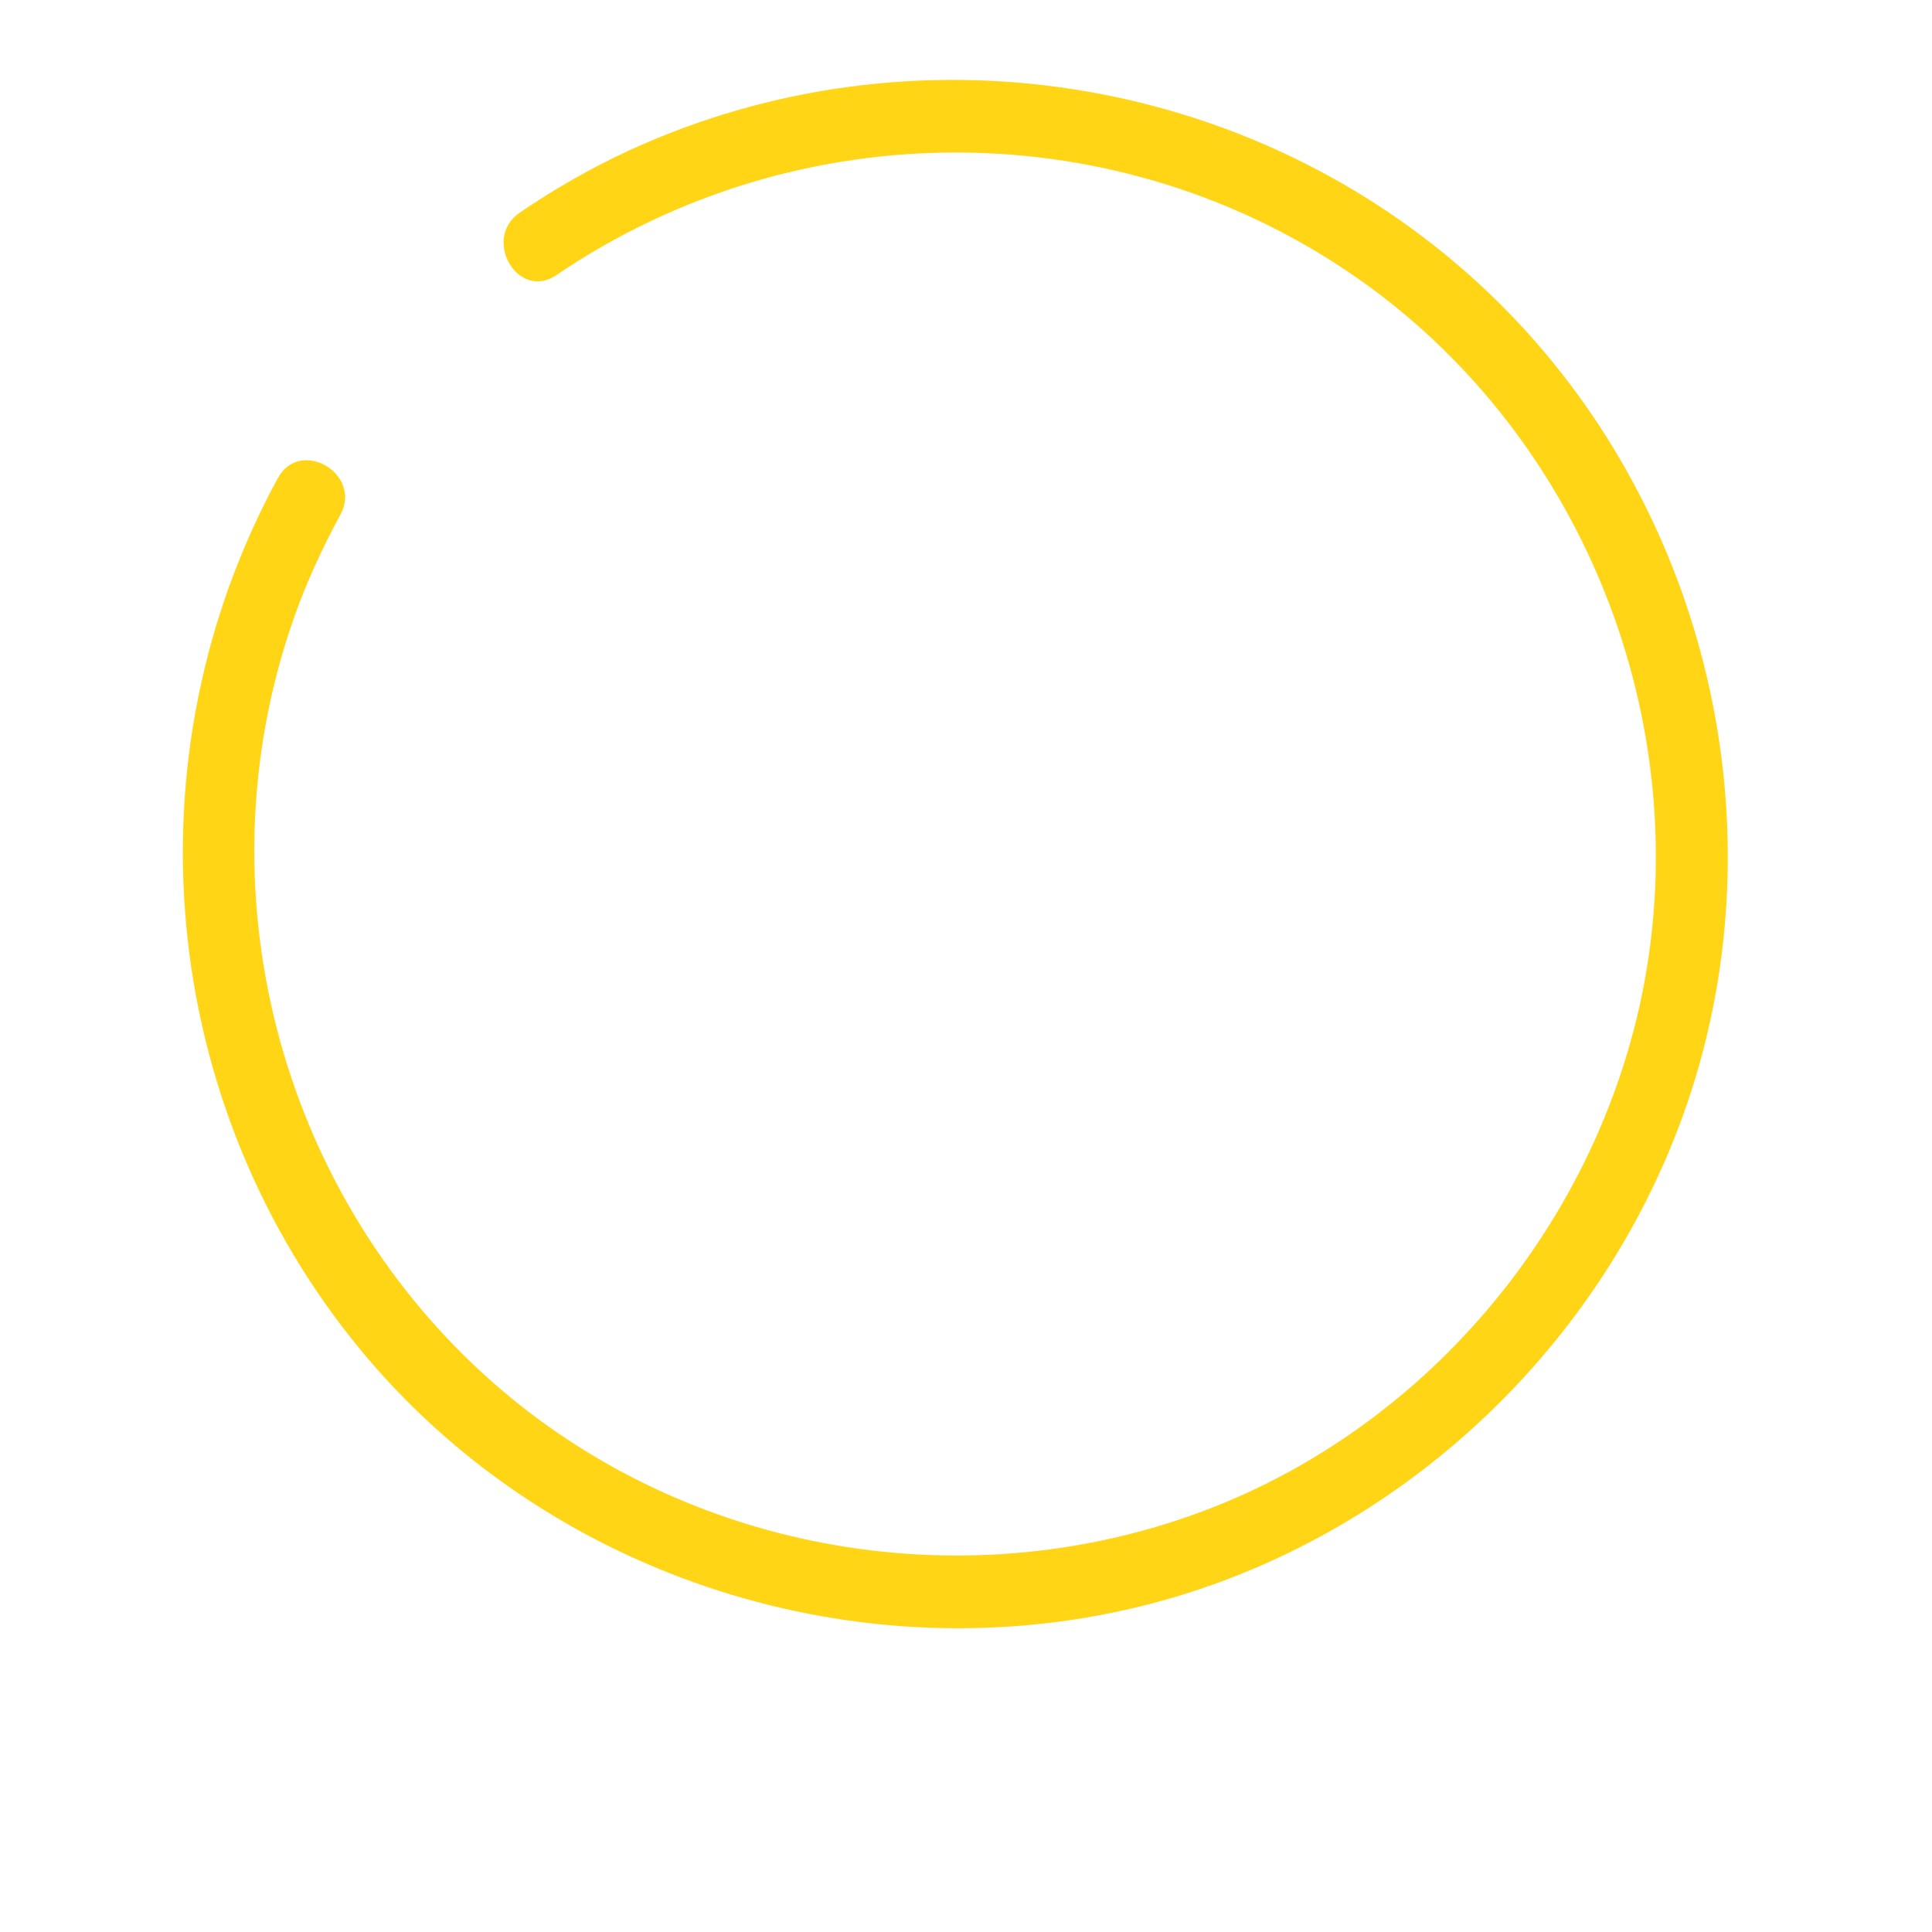
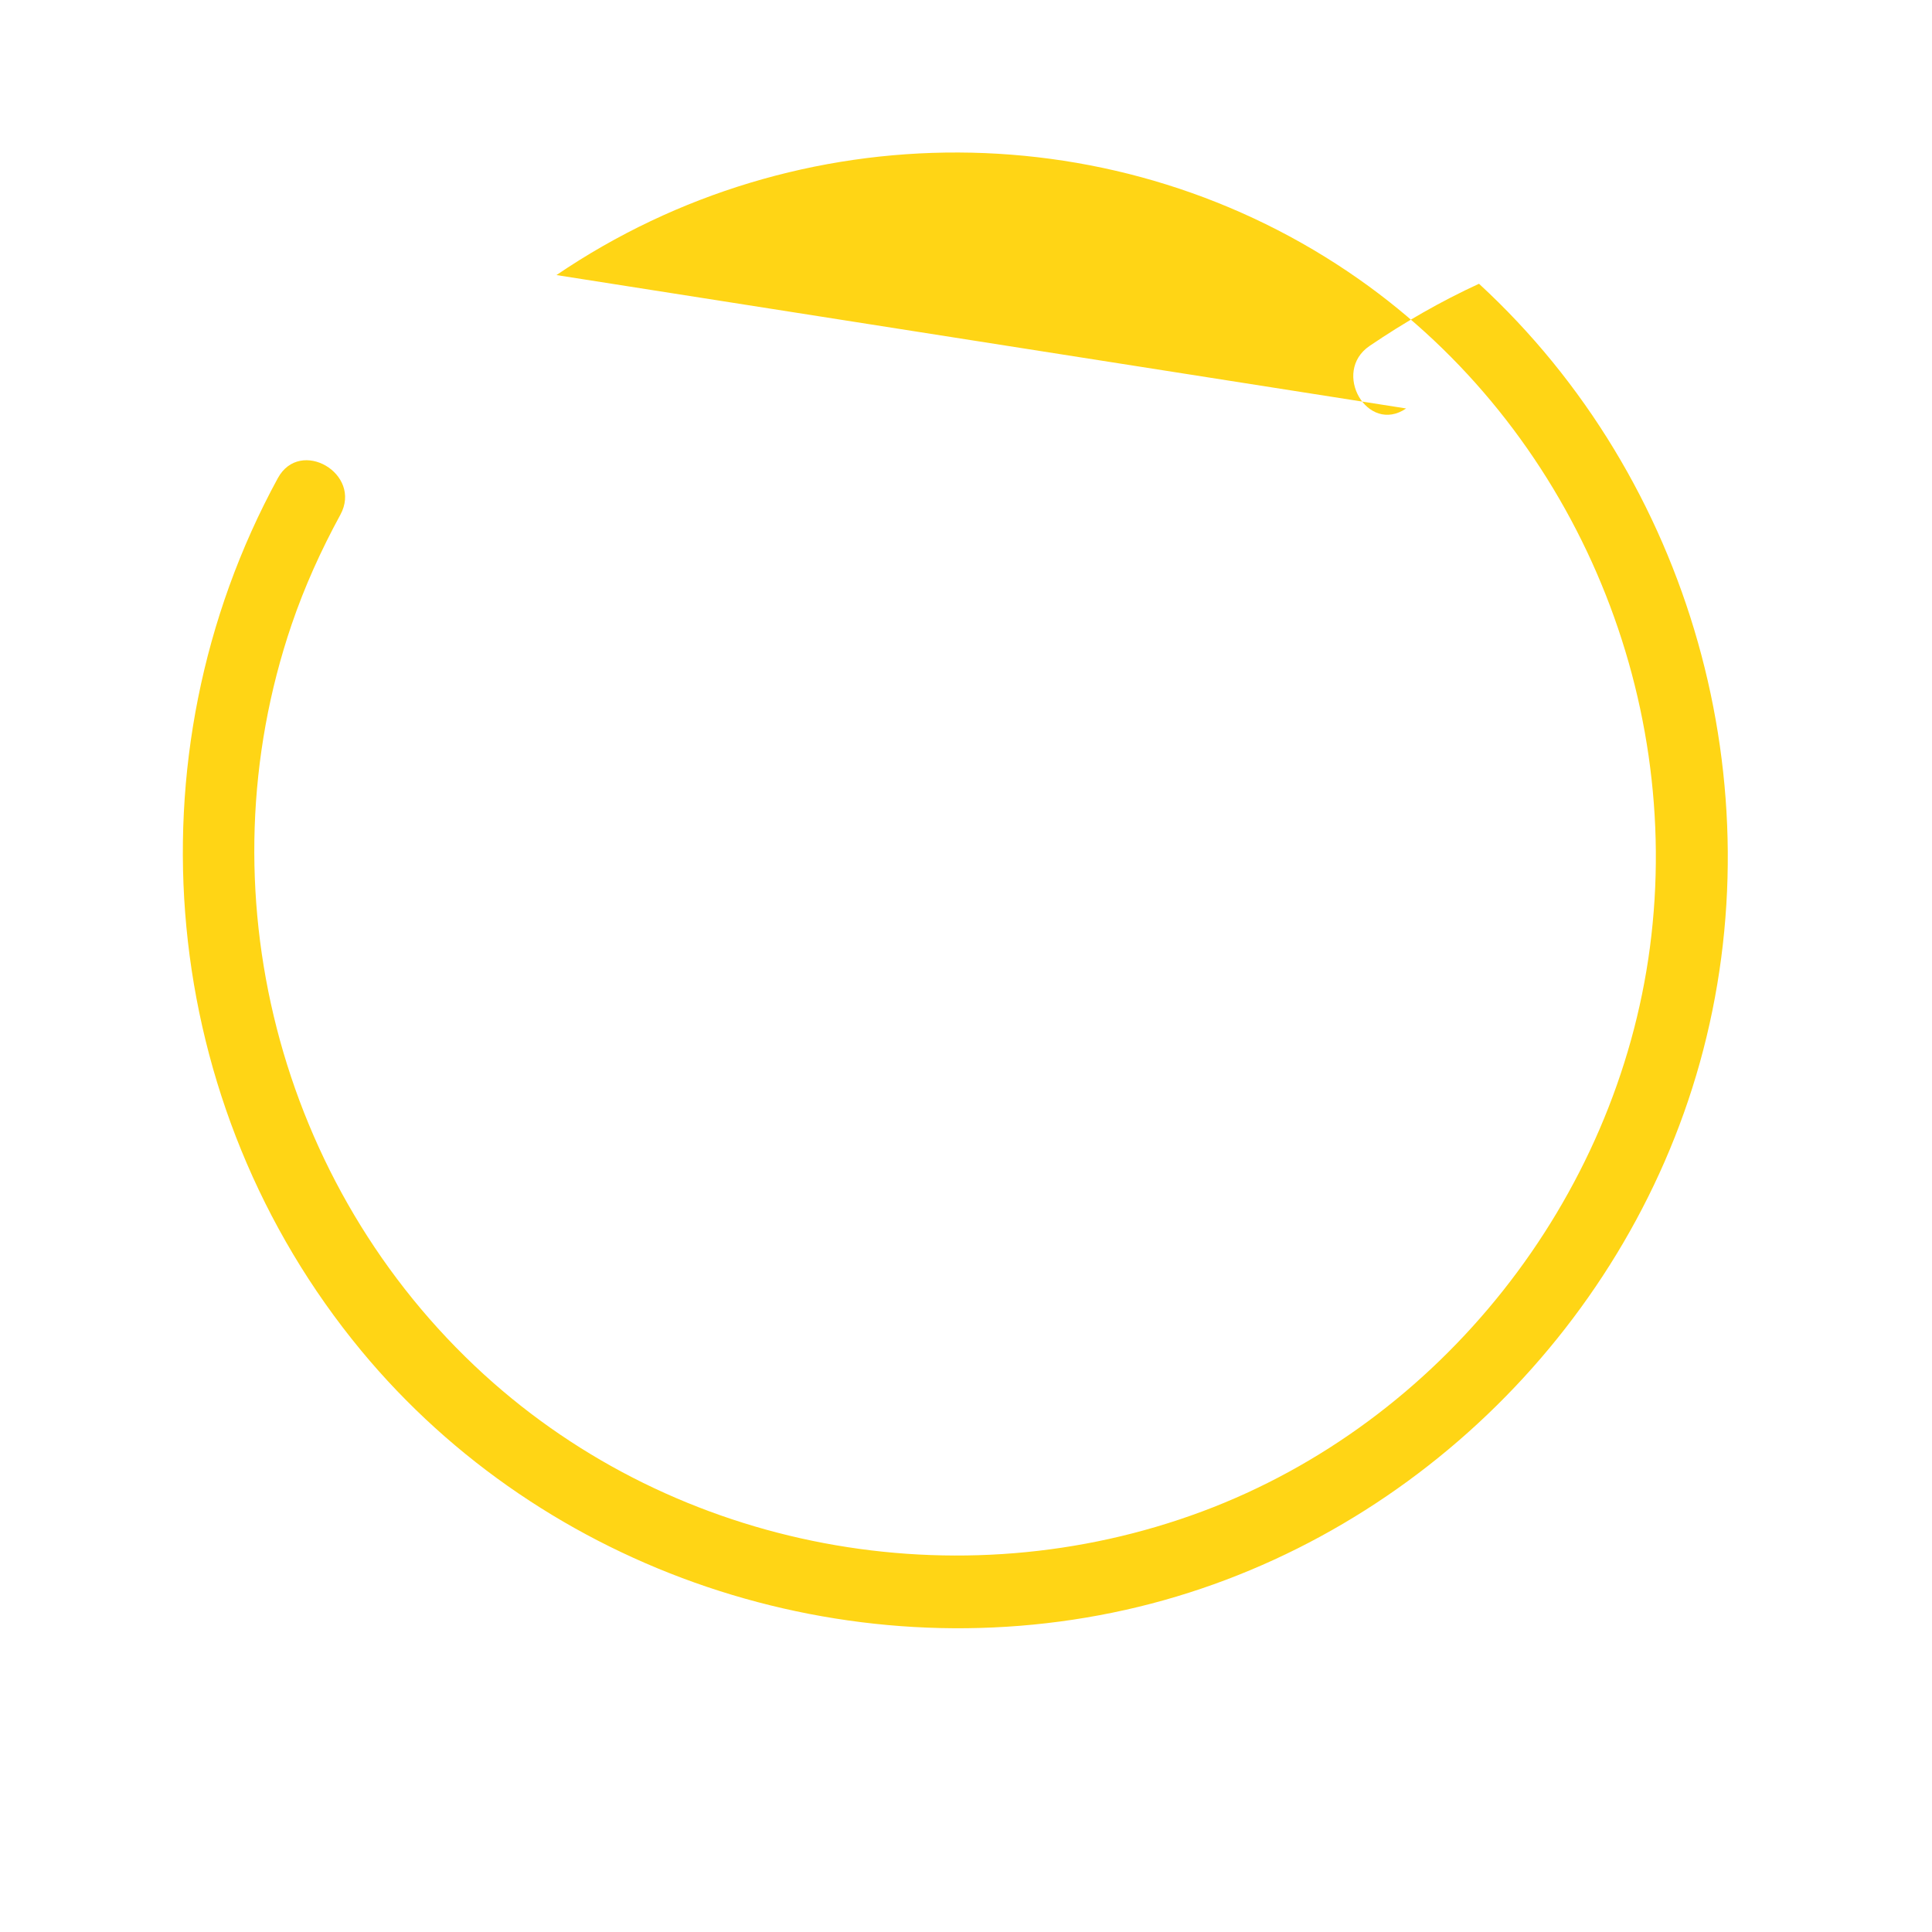
<svg xmlns="http://www.w3.org/2000/svg" id="_Слой_1" data-name="Слой_1" viewBox="0 0 400 400">
  <defs>
    <style> .cls-1 { fill: #ffd515; } </style>
  </defs>
-   <path class="cls-1" d="M115.21,56.95c50.06-34.02,116.6-33.94,166.17.88,43.92,30.86,67.22,85.21,60.22,138.3-6.88,52.2-43.27,98.35-92.67,116.79-50.54,18.86-108.79,8.09-148.73-28.35-42.68-38.94-58.46-100.49-39.83-155.24,2.69-7.9,6.11-15.44,10.1-22.76,4.62-8.48-8.33-16.06-12.95-7.57-31.53,57.86-24.69,129.9,17.25,180.62,38,45.94,100.25,66.66,158.29,53.68,56.76-12.7,103.24-57.3,118.86-113.24,16.04-57.44-1.81-120.9-45.71-161.31C258.86,15.15,188.78,4.24,130.29,31.13c-7.91,3.64-15.45,7.98-22.65,12.87-7.94,5.39-.44,18.4,7.57,12.95h0Z" />
+   <path class="cls-1" d="M115.21,56.95c50.06-34.02,116.6-33.94,166.17.88,43.92,30.86,67.22,85.21,60.22,138.3-6.88,52.2-43.27,98.35-92.67,116.79-50.54,18.86-108.79,8.09-148.73-28.35-42.68-38.94-58.46-100.49-39.83-155.24,2.69-7.9,6.11-15.44,10.1-22.76,4.62-8.48-8.33-16.06-12.95-7.57-31.53,57.86-24.69,129.9,17.25,180.62,38,45.94,100.25,66.66,158.29,53.68,56.76-12.7,103.24-57.3,118.86-113.24,16.04-57.44-1.81-120.9-45.71-161.31c-7.91,3.64-15.45,7.98-22.65,12.87-7.94,5.39-.44,18.4,7.57,12.95h0Z" />
</svg>